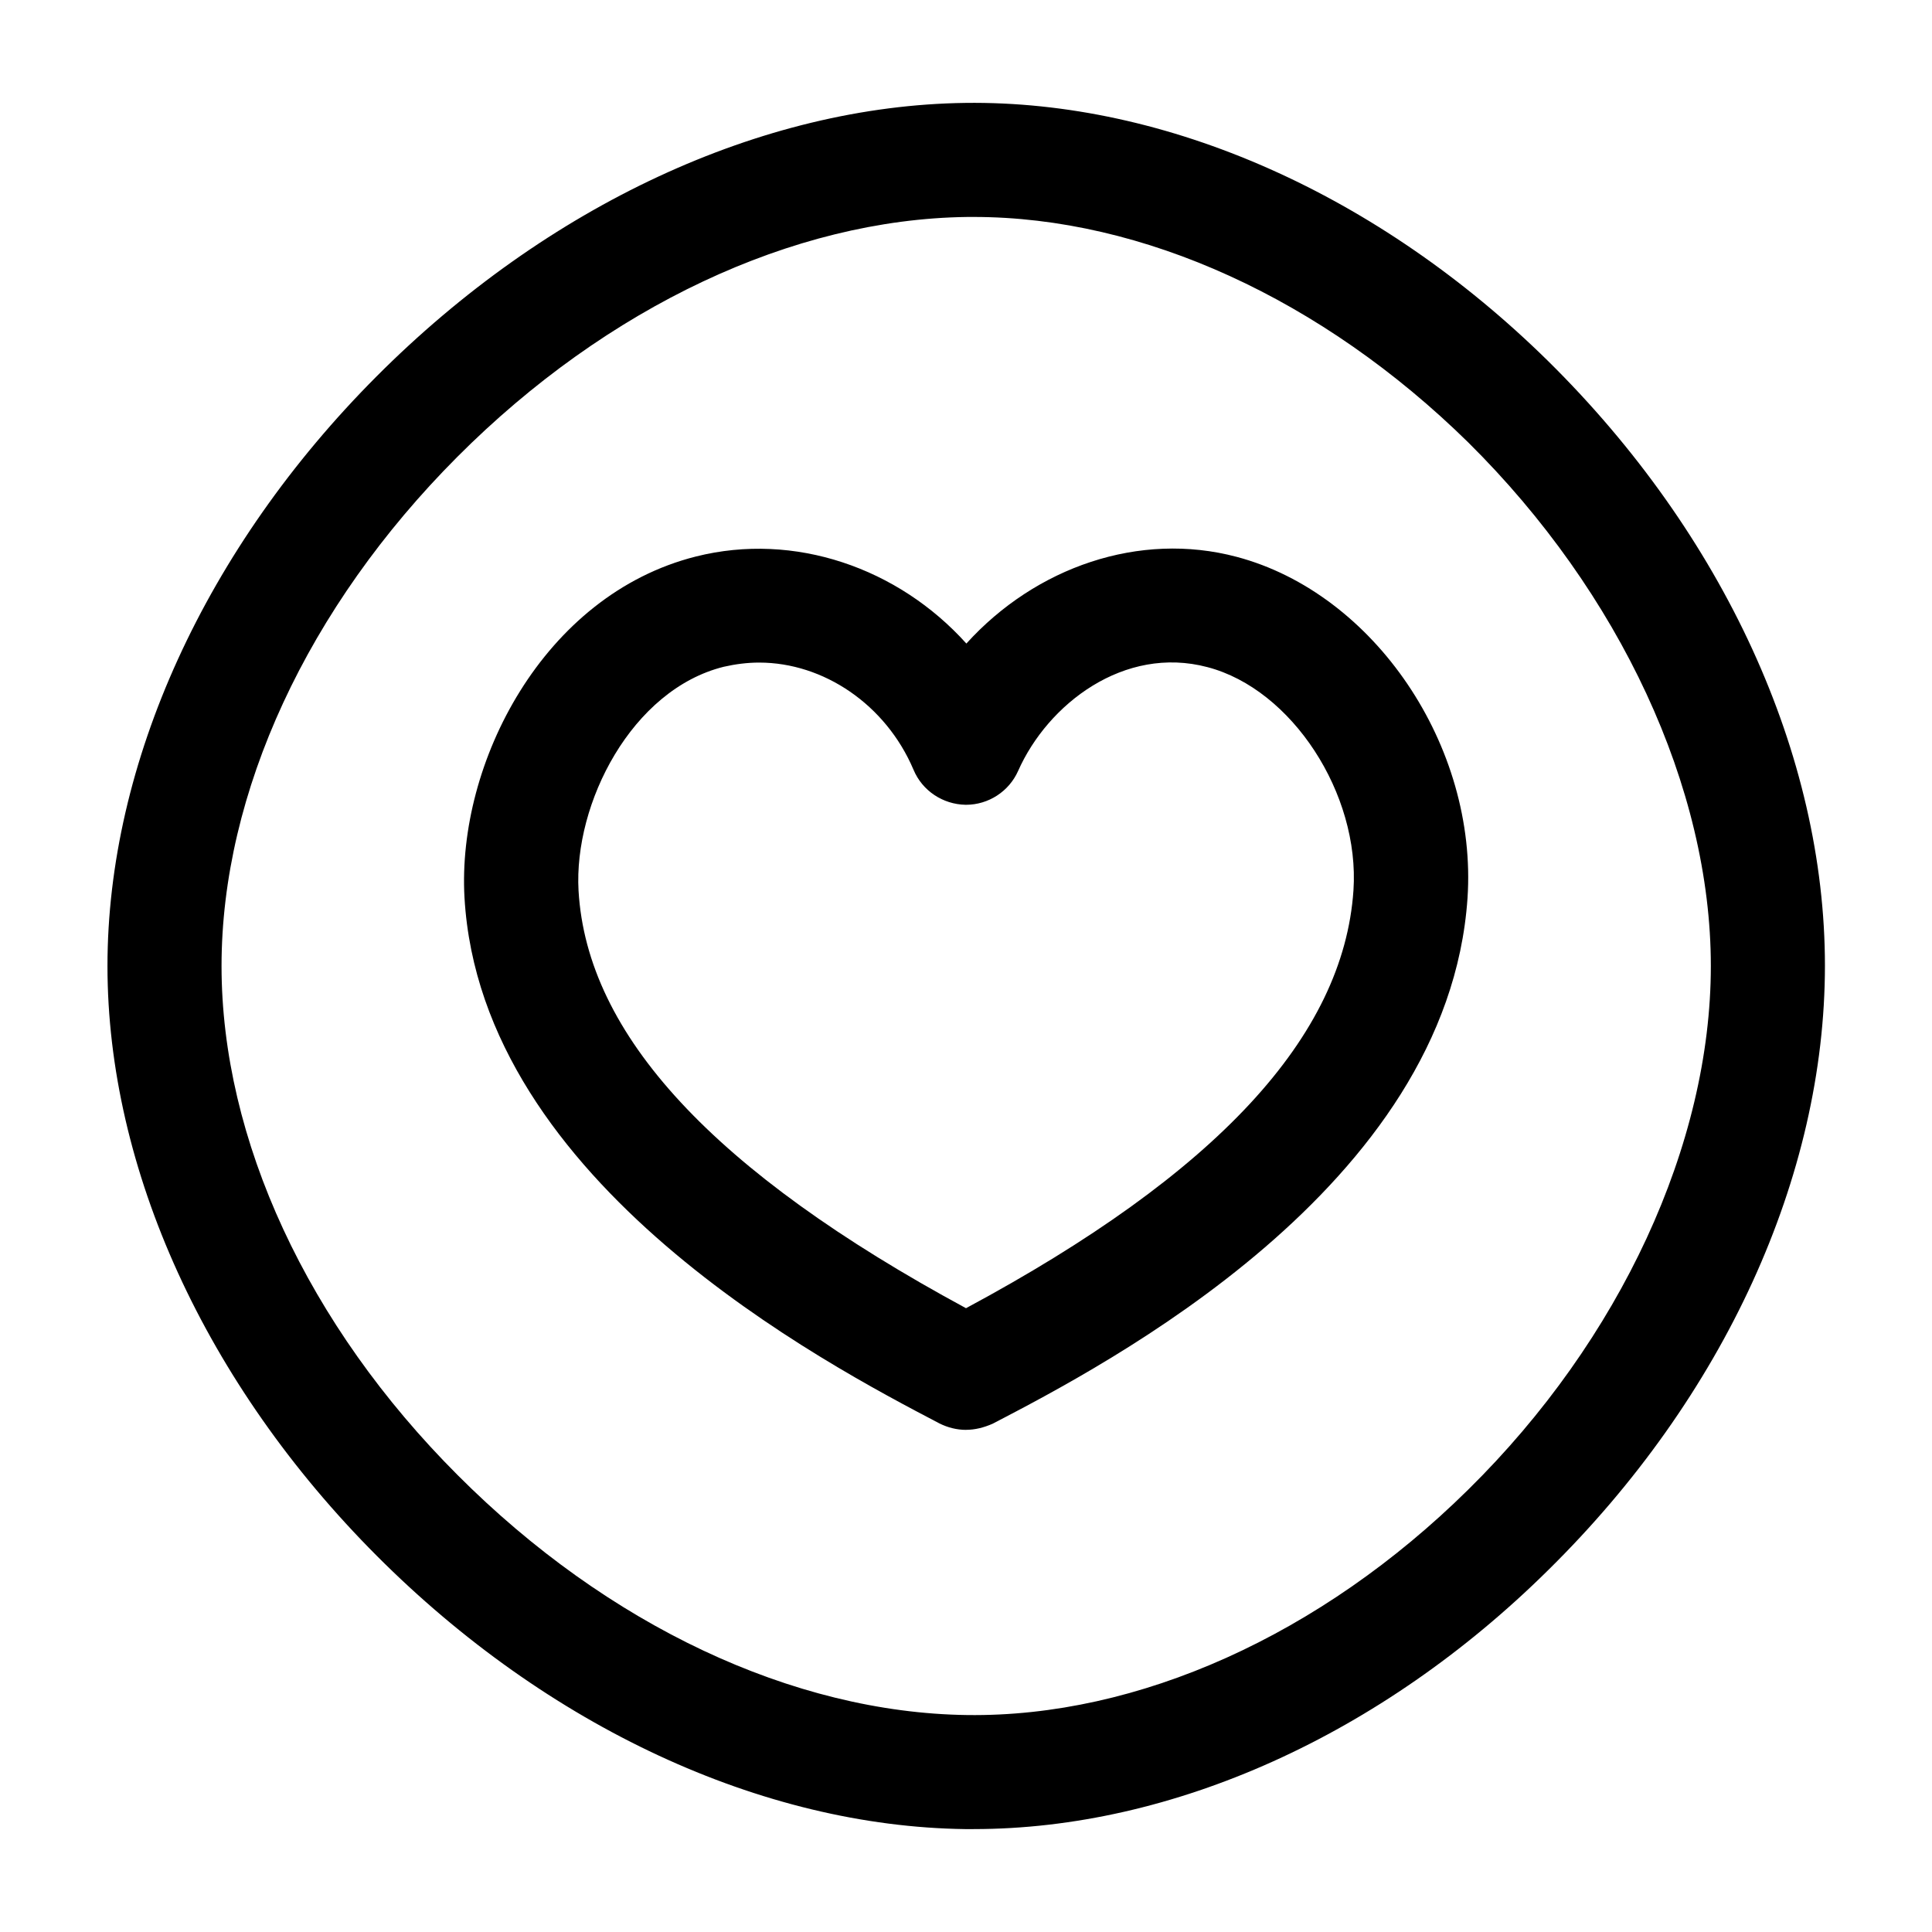
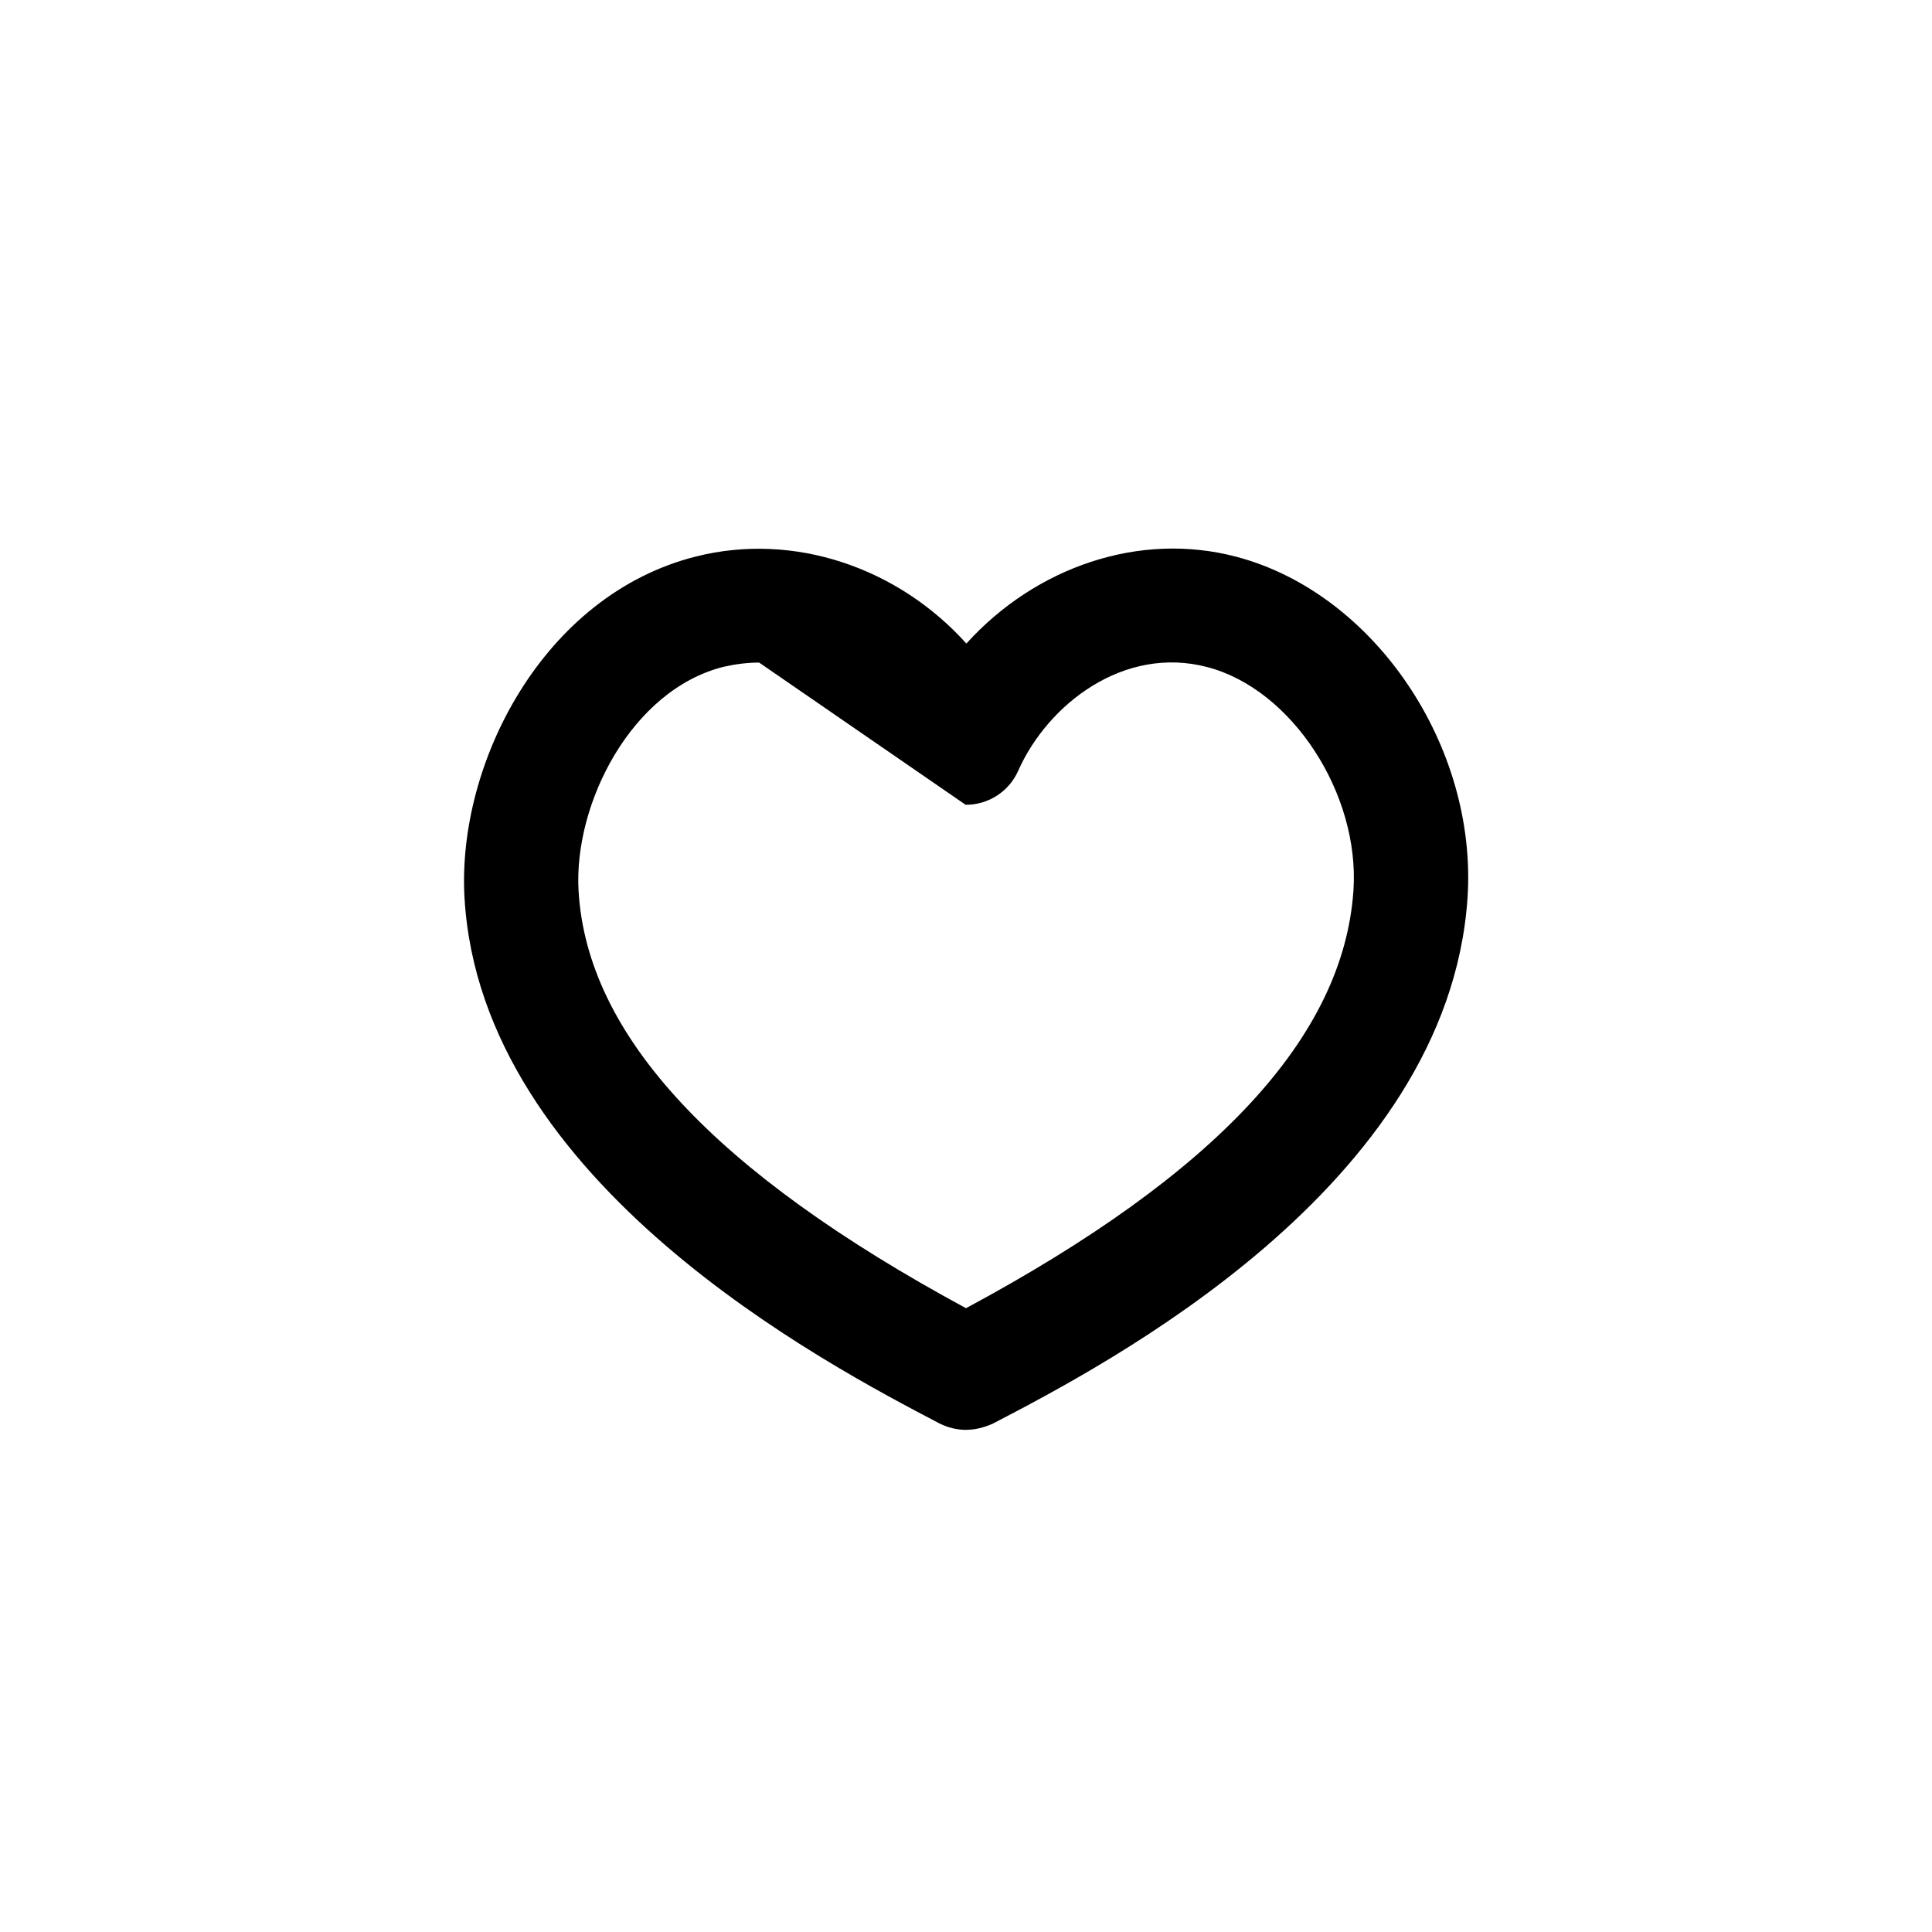
<svg xmlns="http://www.w3.org/2000/svg" fill="#000000" width="800px" height="800px" version="1.1" viewBox="144 144 512 512">
  <g>
-     <path d="m400 522.93c-2.418 0-4.836-0.605-7.055-1.715-30.027-15.719-121.52-63.582-125.85-139.36-2.016-35.57 20.859-80.207 61.363-90.383 26.098-6.551 53.605 3.023 71.641 23.074 18.34-20.254 45.848-29.824 71.641-22.973 36.477 9.672 63.883 50.18 61.164 90.484-5.238 76.578-96.027 123.73-125.85 139.25-2.316 1.008-4.633 1.613-7.051 1.613zm-54.816-203.34c-3.125 0-6.246 0.402-9.371 1.109-24.383 6.047-39.801 36.172-38.492 59.348 2.215 38.188 35.77 74.465 102.68 110.64 66.402-35.668 100.05-71.945 102.68-110.74 1.715-25.594-16.324-53.305-38.691-59.148-22.066-5.844-42.32 9.773-50.18 27.508-2.418 5.441-7.859 8.969-13.805 8.969h-0.102c-6.047-0.102-11.488-3.727-13.805-9.27-7.352-17.328-23.879-28.414-40.906-28.414z" />
-     <path d="m402.02 628.73h-2.215c-53.906-0.707-110.74-27.105-155.98-72.449-45.344-45.441-71.344-102.47-71.344-156.28 0-53.809 26-110.84 71.34-156.28 45.242-45.344 102.07-71.742 155.98-72.449 53.402-0.707 109.63 24.285 154.47 68.418 46.551 45.949 73.355 104.39 73.355 160.21 0 55.82-26.703 114.27-73.355 160.21-44.234 43.73-99.555 68.617-152.25 68.617zm0-427.23h-1.812c-46.047 0.605-95.32 23.781-135.02 63.582-39.703 39.801-62.477 88.973-62.477 134.92s22.773 95.121 62.574 134.92c39.699 39.801 88.871 62.977 135.02 63.582 45.242 0.605 93.707-21.16 132.8-59.75 40.305-39.699 64.285-91.594 64.285-138.75s-24.082-98.949-64.285-138.75c-38.691-37.992-86.254-59.758-131.09-59.758z" />
+     <path d="m400 522.93c-2.418 0-4.836-0.605-7.055-1.715-30.027-15.719-121.52-63.582-125.85-139.36-2.016-35.57 20.859-80.207 61.363-90.383 26.098-6.551 53.605 3.023 71.641 23.074 18.34-20.254 45.848-29.824 71.641-22.973 36.477 9.672 63.883 50.18 61.164 90.484-5.238 76.578-96.027 123.73-125.85 139.25-2.316 1.008-4.633 1.613-7.051 1.613zm-54.816-203.34c-3.125 0-6.246 0.402-9.371 1.109-24.383 6.047-39.801 36.172-38.492 59.348 2.215 38.188 35.77 74.465 102.68 110.64 66.402-35.668 100.05-71.945 102.68-110.74 1.715-25.594-16.324-53.305-38.691-59.148-22.066-5.844-42.32 9.773-50.18 27.508-2.418 5.441-7.859 8.969-13.805 8.969h-0.102z" />
  </g>
</svg>